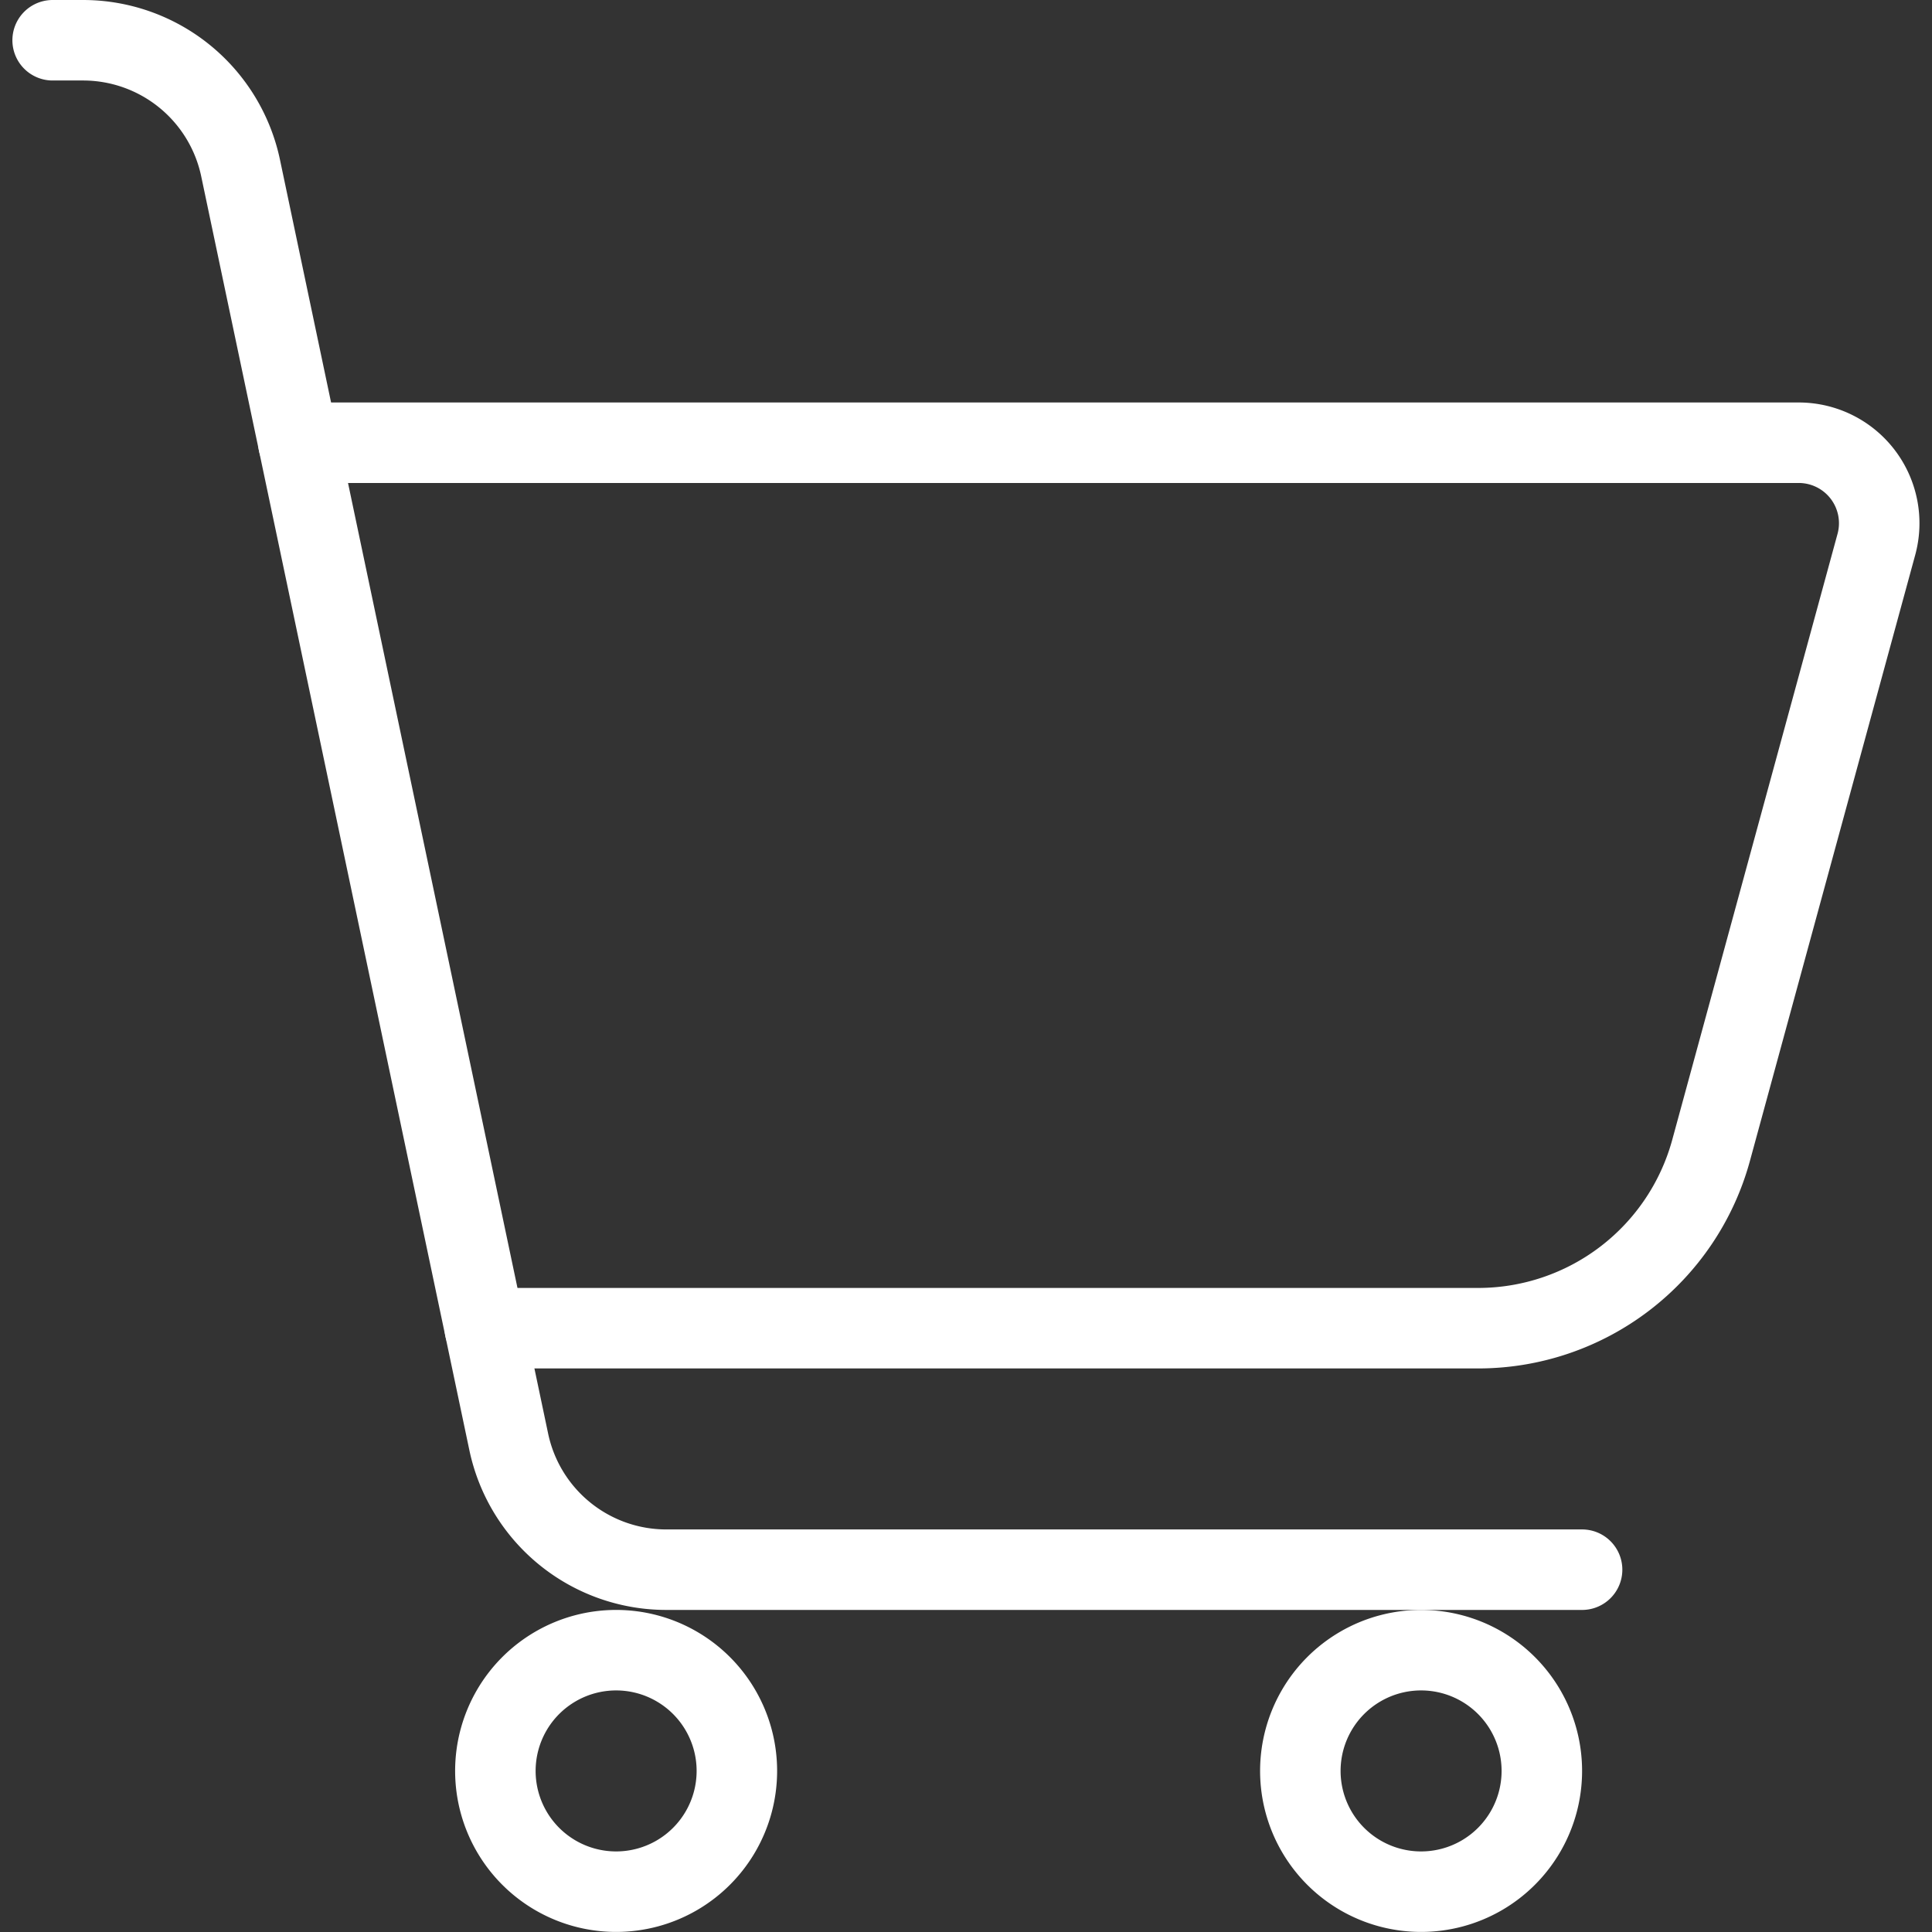
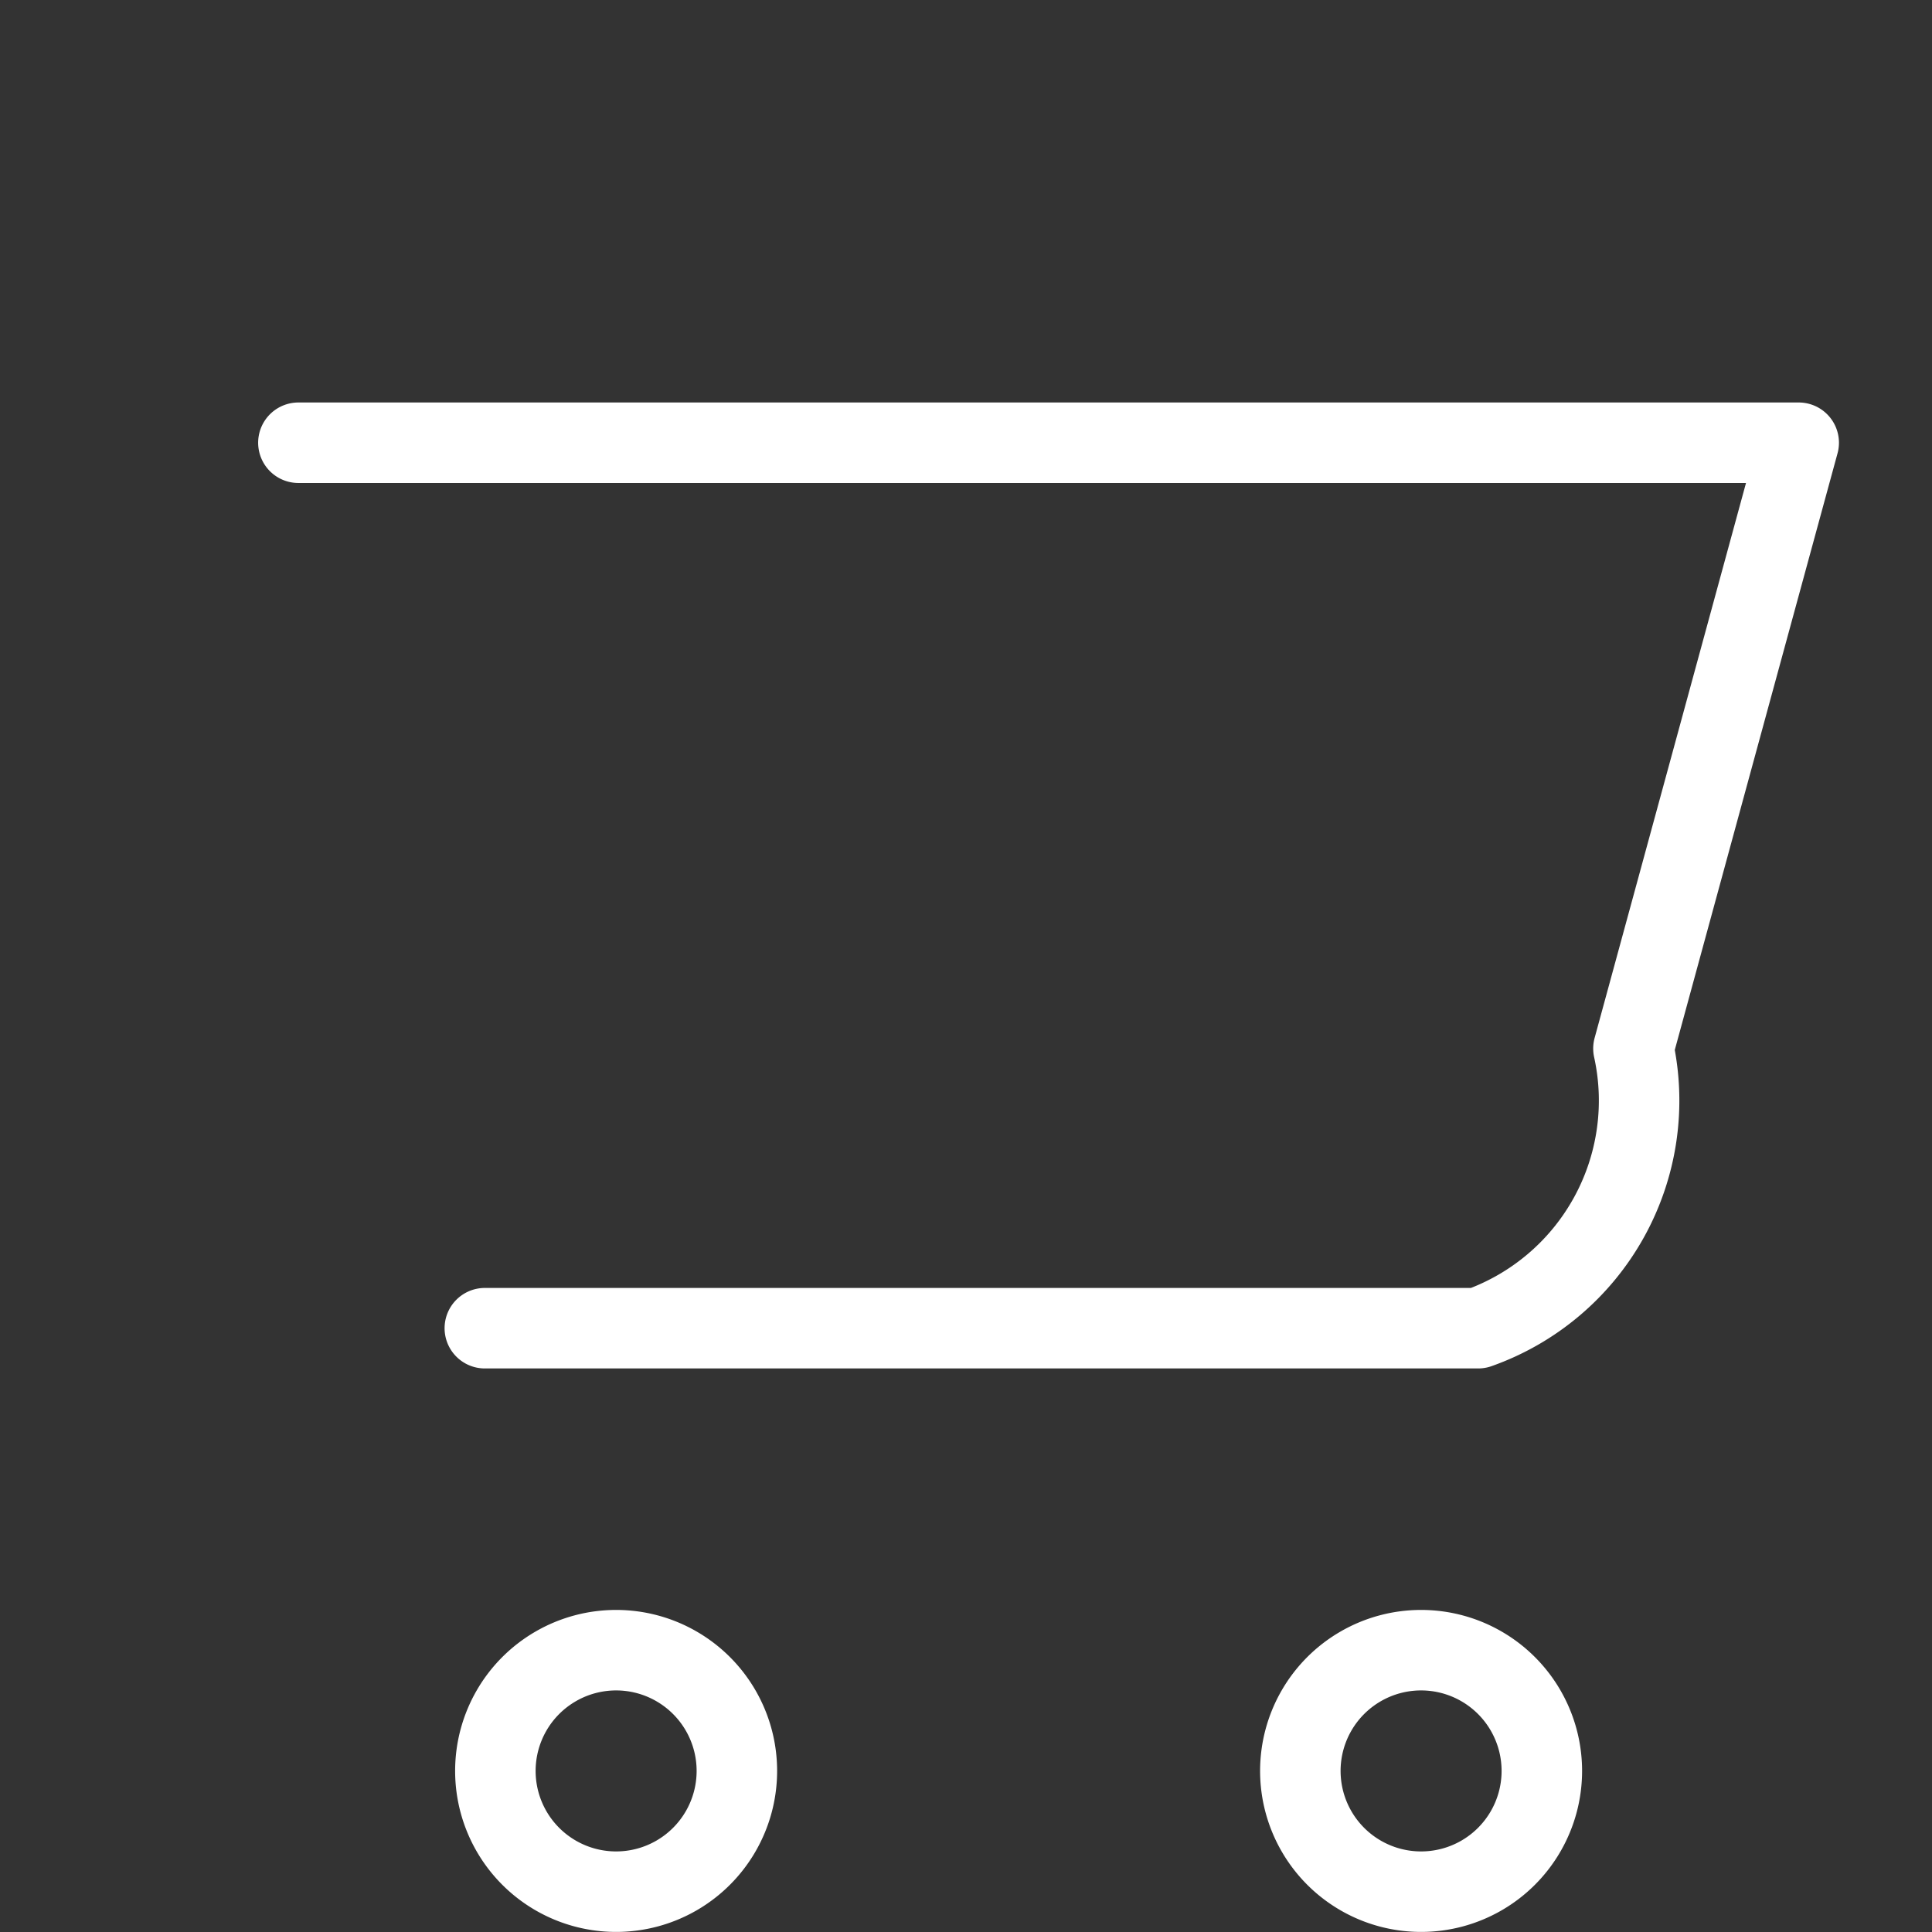
<svg xmlns="http://www.w3.org/2000/svg" version="1.1" viewBox="0 0 200 200" width="200" height="200">
  <rect x="0" y="0" width="200" height="200" fill="#333333" stroke="none" />
  <g transform="matrix(8.333,0,0,8.333,0,0)">
-     <path d="M3.707,5.5H22.345a1,1,0,0,1,.965,1.263l-2.053,7.526A3,3,0,0,1,18.363,16.5H6.023" fill="none" stroke="#ffffff" stroke-linecap="round" stroke-linejoin="round" />
-     <path d="M.654.5h.378A2,2,0,0,1,2.989,2.088L6.32,17.912A2,2,0,0,0,8.277,19.5H19.654" fill="none" stroke="#ffffff" stroke-linecap="round" stroke-linejoin="round" />
+     <path d="M3.707,5.5H22.345l-2.053,7.526A3,3,0,0,1,18.363,16.5H6.023" fill="none" stroke="#ffffff" stroke-linecap="round" stroke-linejoin="round" />
    <path d="M6.154 22.000 A1.500 1.500 0 1 0 9.154 22.000 A1.500 1.500 0 1 0 6.154 22.000 Z" fill="none" stroke="#ffffff" stroke-linecap="round" stroke-linejoin="round" />
    <path d="M16.154 22.000 A1.500 1.500 0 1 0 19.154 22.000 A1.500 1.500 0 1 0 16.154 22.000 Z" fill="none" stroke="#ffffff" stroke-linecap="round" stroke-linejoin="round" />
  </g>
</svg>